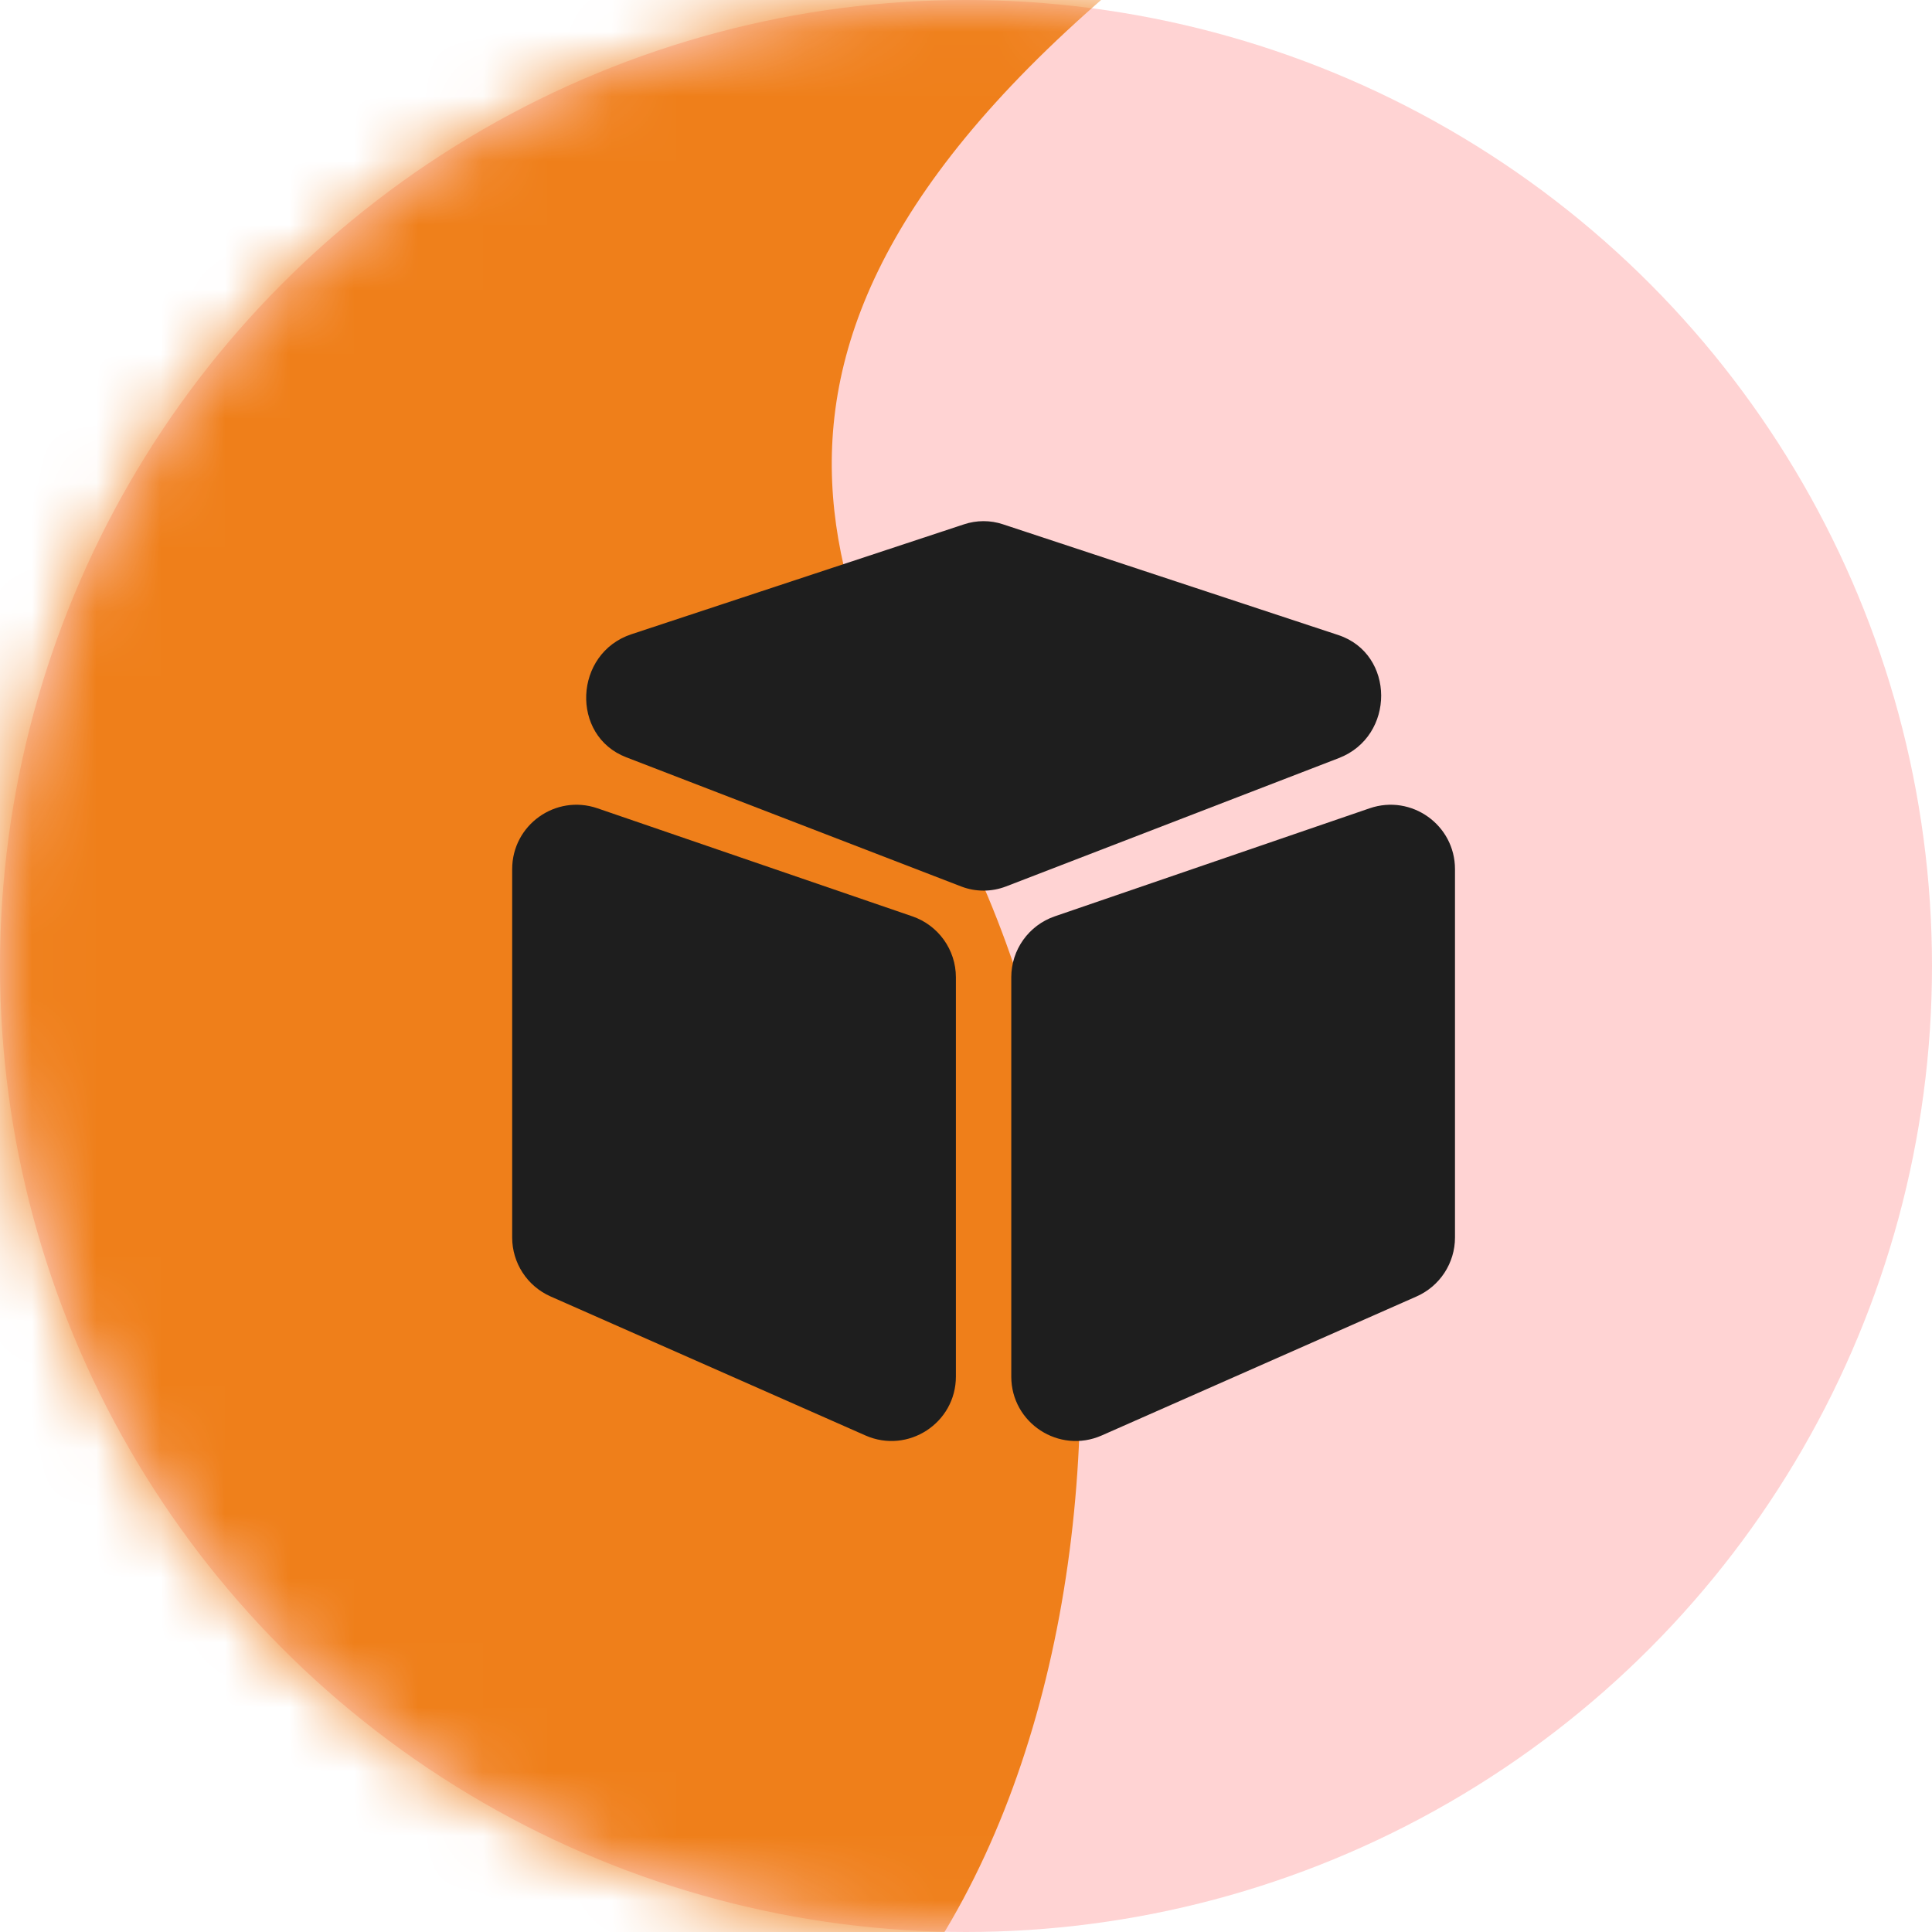
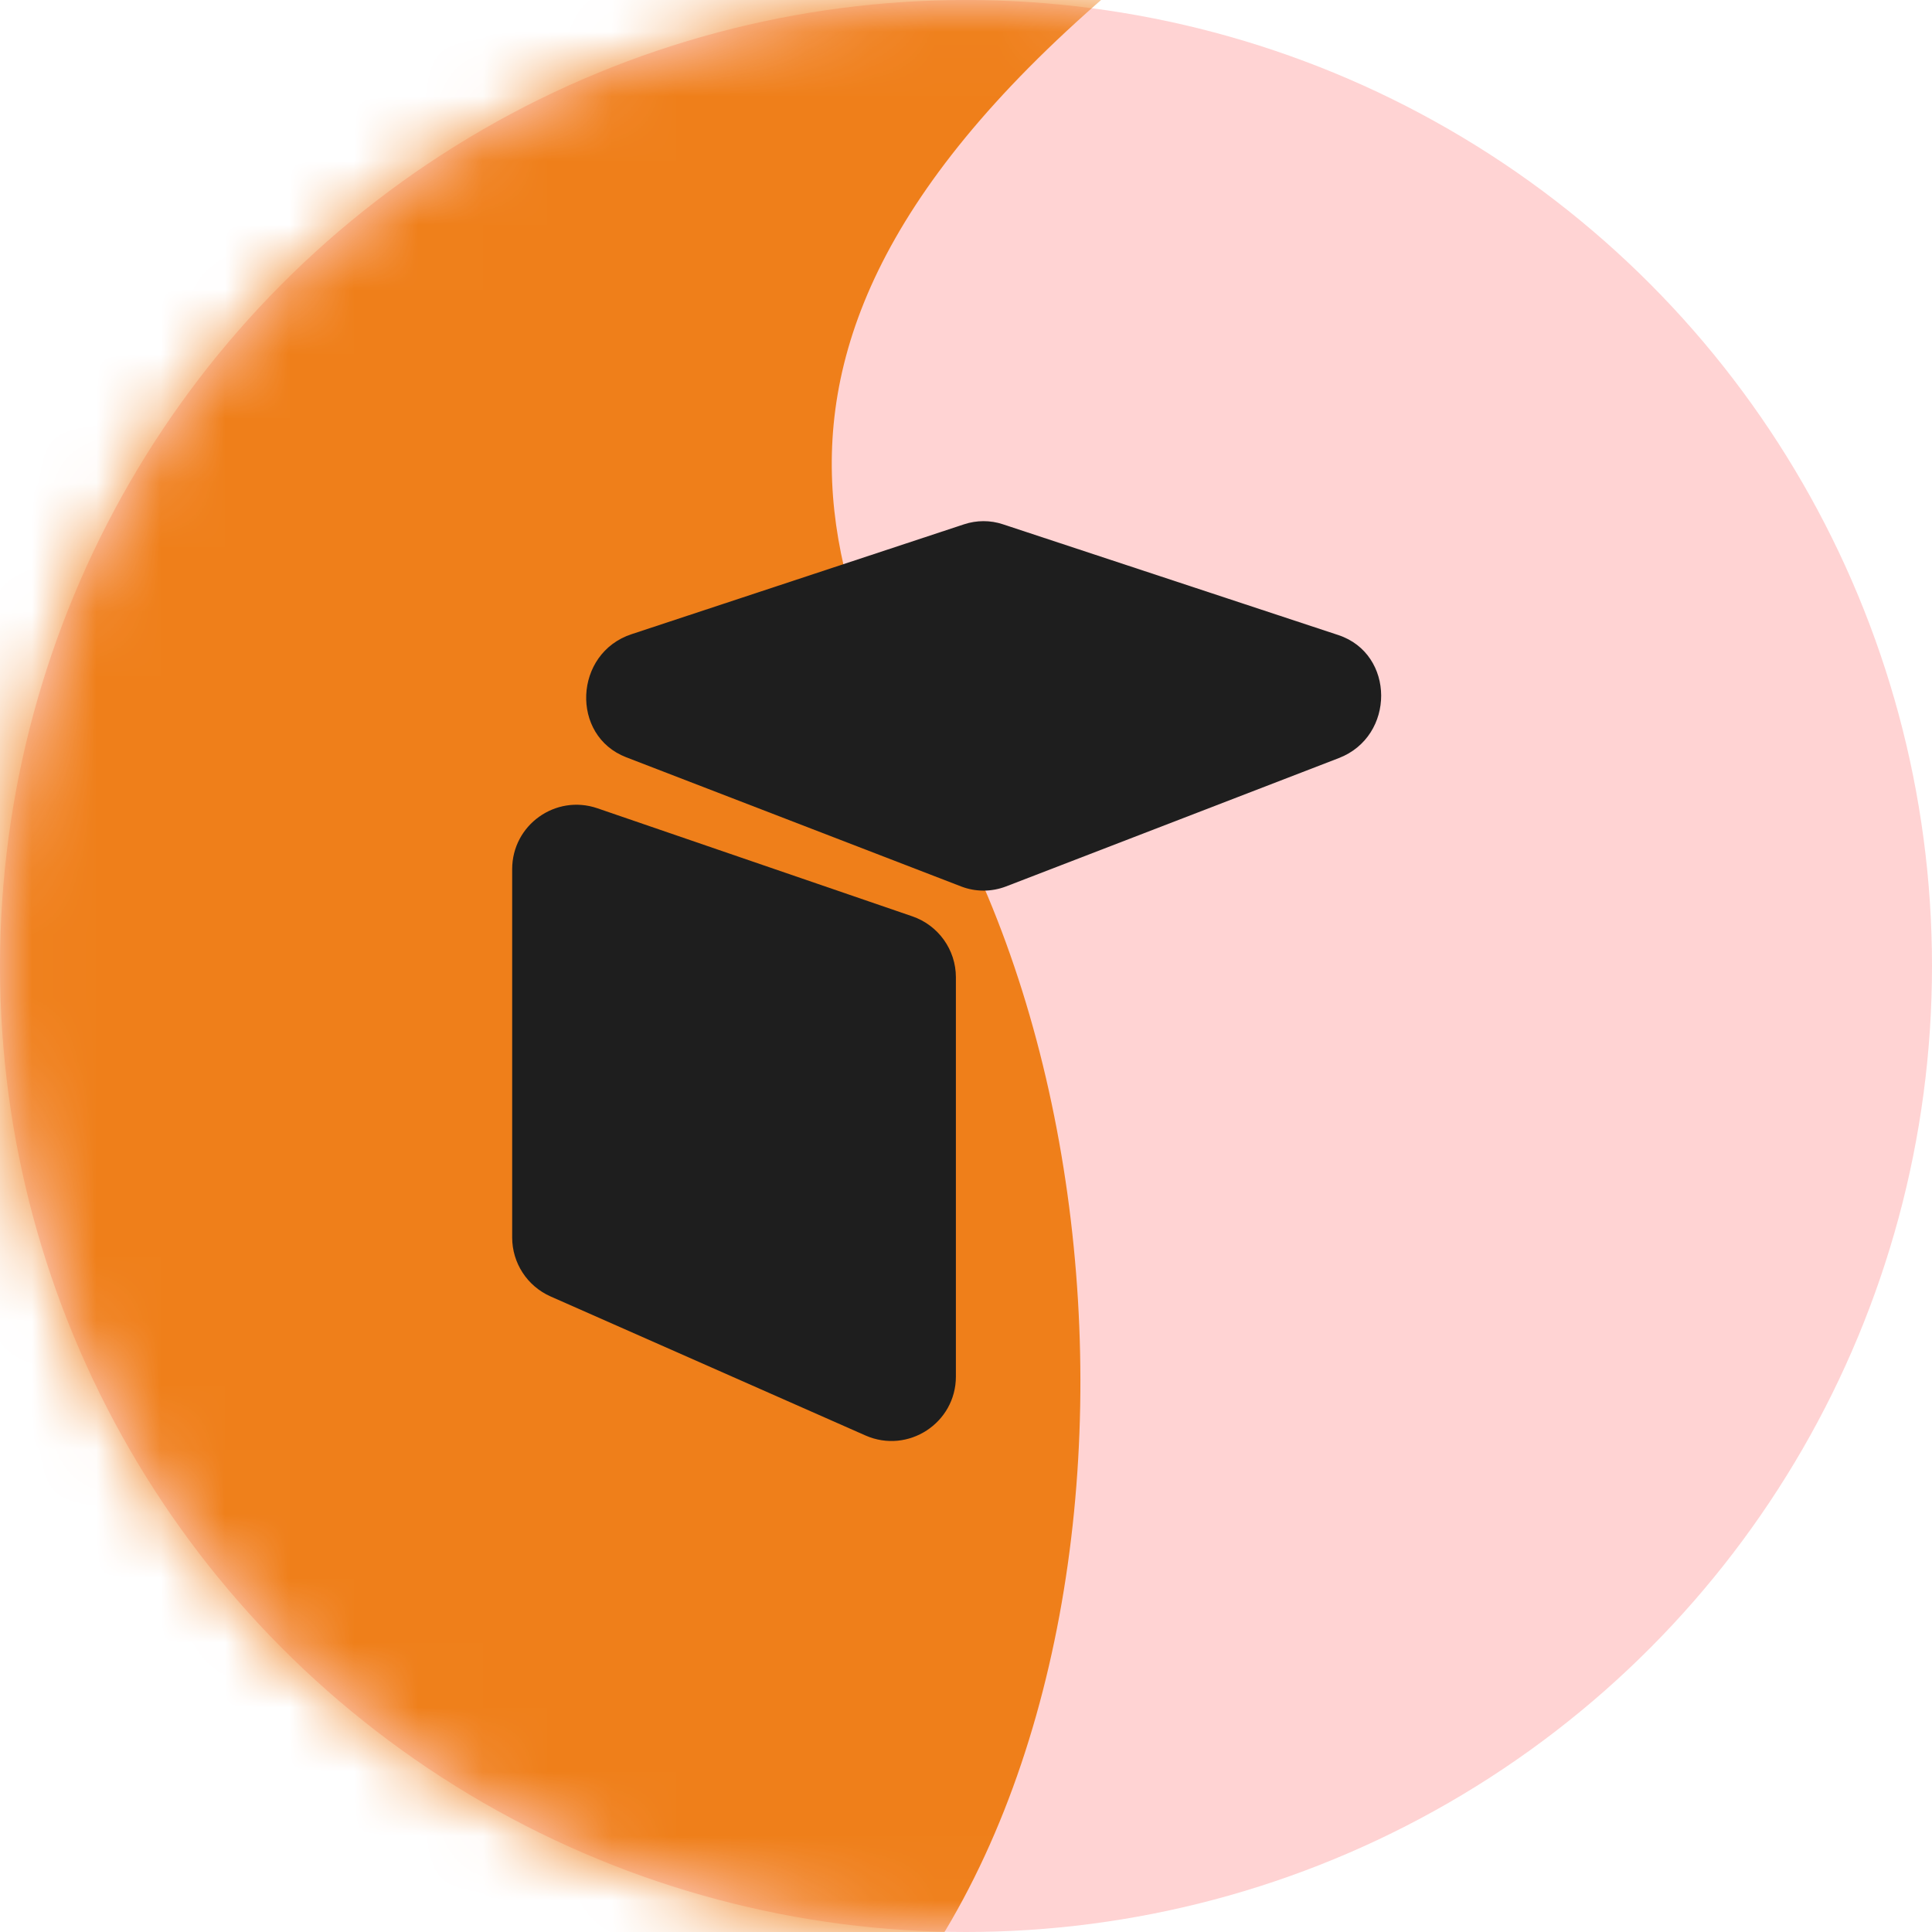
<svg xmlns="http://www.w3.org/2000/svg" id="svg-delivery-with-bg" viewBox="0 0 30 30" fill="none">
  <circle cx="15" cy="15" r="15" fill="#FFD3D3" />
  <mask id="mask0_1180_52" style="mask-type:alpha" maskUnits="userSpaceOnUse" x="0" y="0" width="30" height="30">
    <circle cx="15" cy="15" r="15" fill="#0E5F66" />
  </mask>
  <g mask="url(#mask0_1180_52)">
</g>
  <mask id="mask1_1180_52" style="mask-type:alpha" maskUnits="userSpaceOnUse" x="0" y="0" width="30" height="30">
    <circle cx="15" cy="15" r="15" fill="#0E5F66" />
  </mask>
  <g mask="url(#mask1_1180_52)">
    <path d="M14.681 12.547C18.496 19.527 17.267 31.84 9.63 34.064C-0.737 37.082 -18.464 33.736 -0.455 37.5C-10.848 37.5 -19 25.811 -19 15.418C-19 5.025 17.818 -29.856 21.364 -3.129C10.621 3.717 12.312 8.214 14.681 12.547Z" fill="#EF7F1A" />
  </g>
  <path d="M7.953 13.496C7.953 12.81 8.628 12.328 9.277 12.551L14.167 14.229C14.571 14.368 14.843 14.748 14.843 15.175V21.375C14.843 22.097 14.1 22.581 13.439 22.29L8.549 20.131C8.187 19.971 7.953 19.612 7.953 19.216V13.496Z" fill="#1E1E1E" />
-   <path d="M22.593 13.496C22.593 12.81 21.917 12.328 21.268 12.551L16.378 14.229C15.974 14.368 15.703 14.748 15.703 15.175V21.375C15.703 22.097 16.445 22.581 17.107 22.29L21.997 20.131C22.359 19.971 22.593 19.612 22.593 19.216V13.496Z" fill="#1E1E1E" />
  <path d="M20.781 9.861C21.665 10.153 21.67 11.433 20.788 11.772L15.623 13.764C15.397 13.851 15.15 13.851 14.928 13.766L9.724 11.759C8.855 11.424 8.91 10.144 9.806 9.848L14.968 8.142C15.166 8.076 15.378 8.076 15.573 8.141L20.781 9.861Z" fill="#1E1E1E" />
</svg>